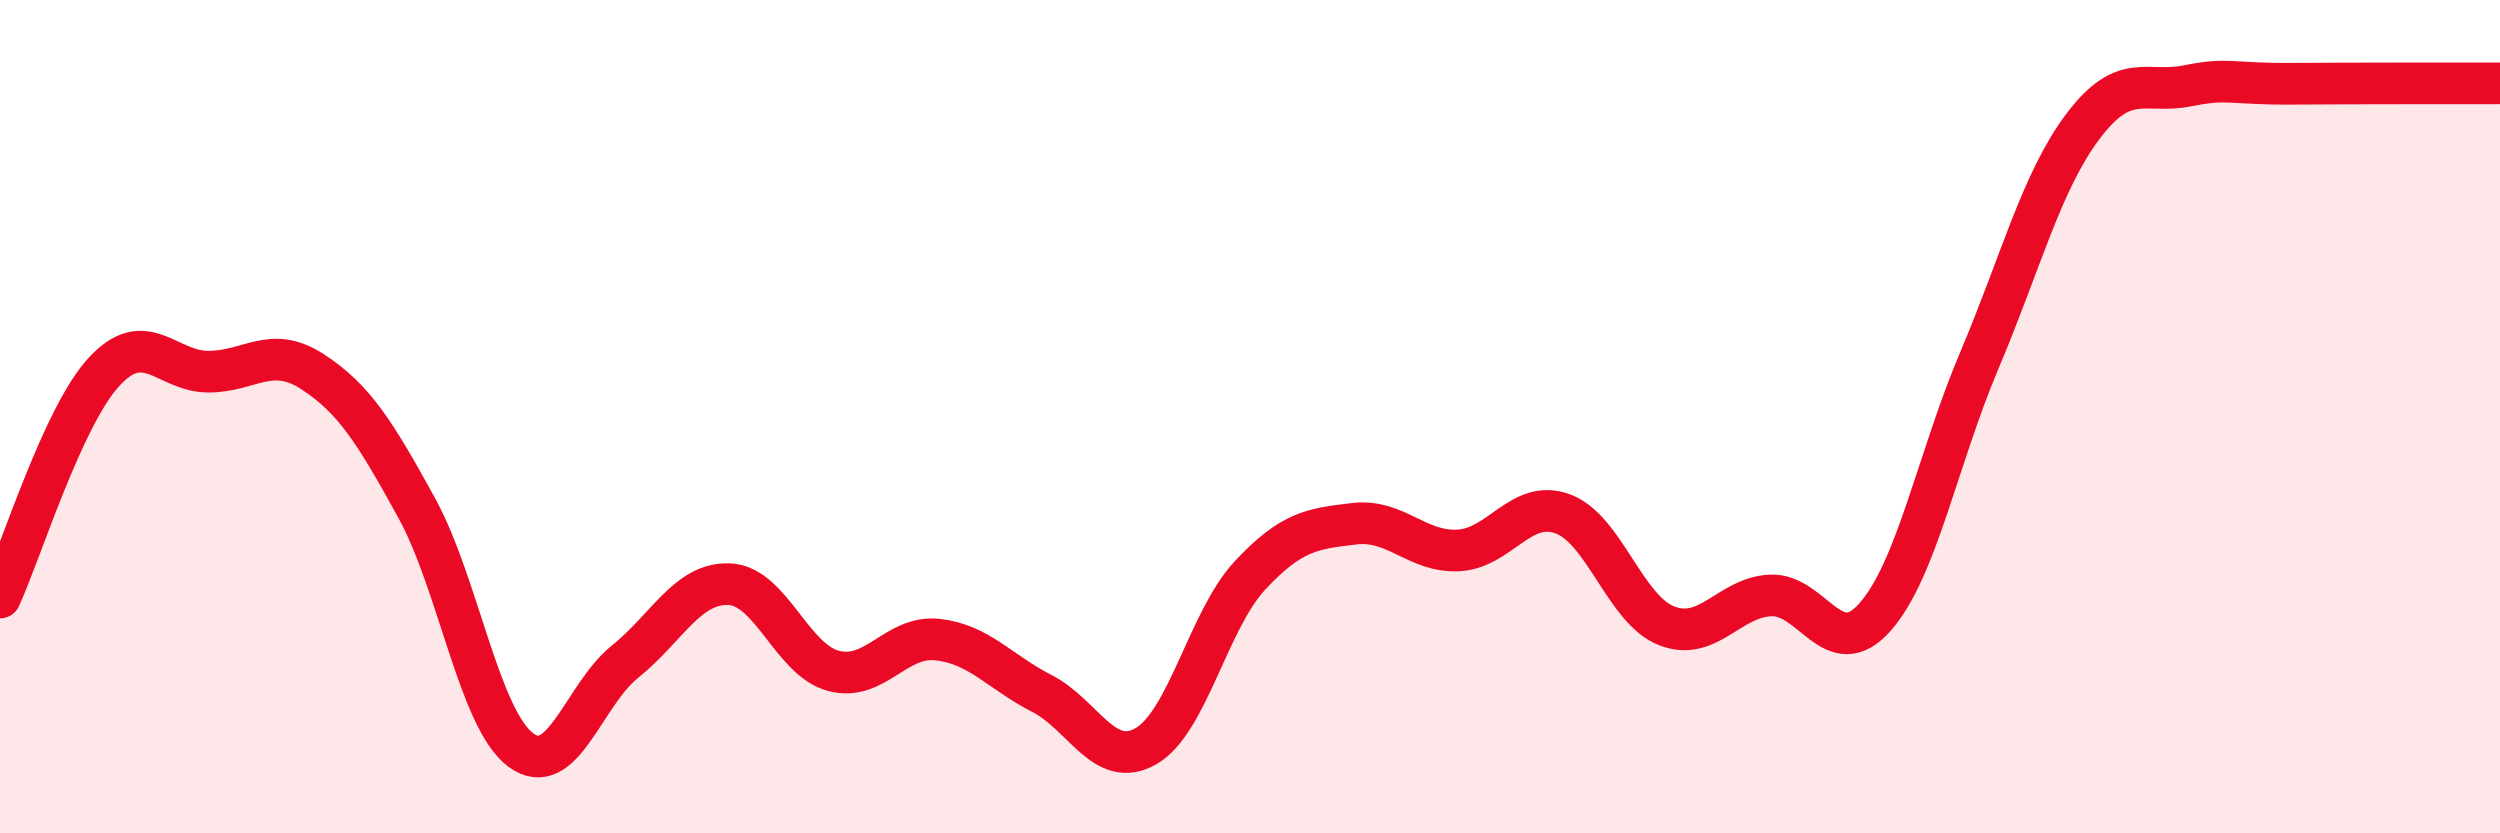
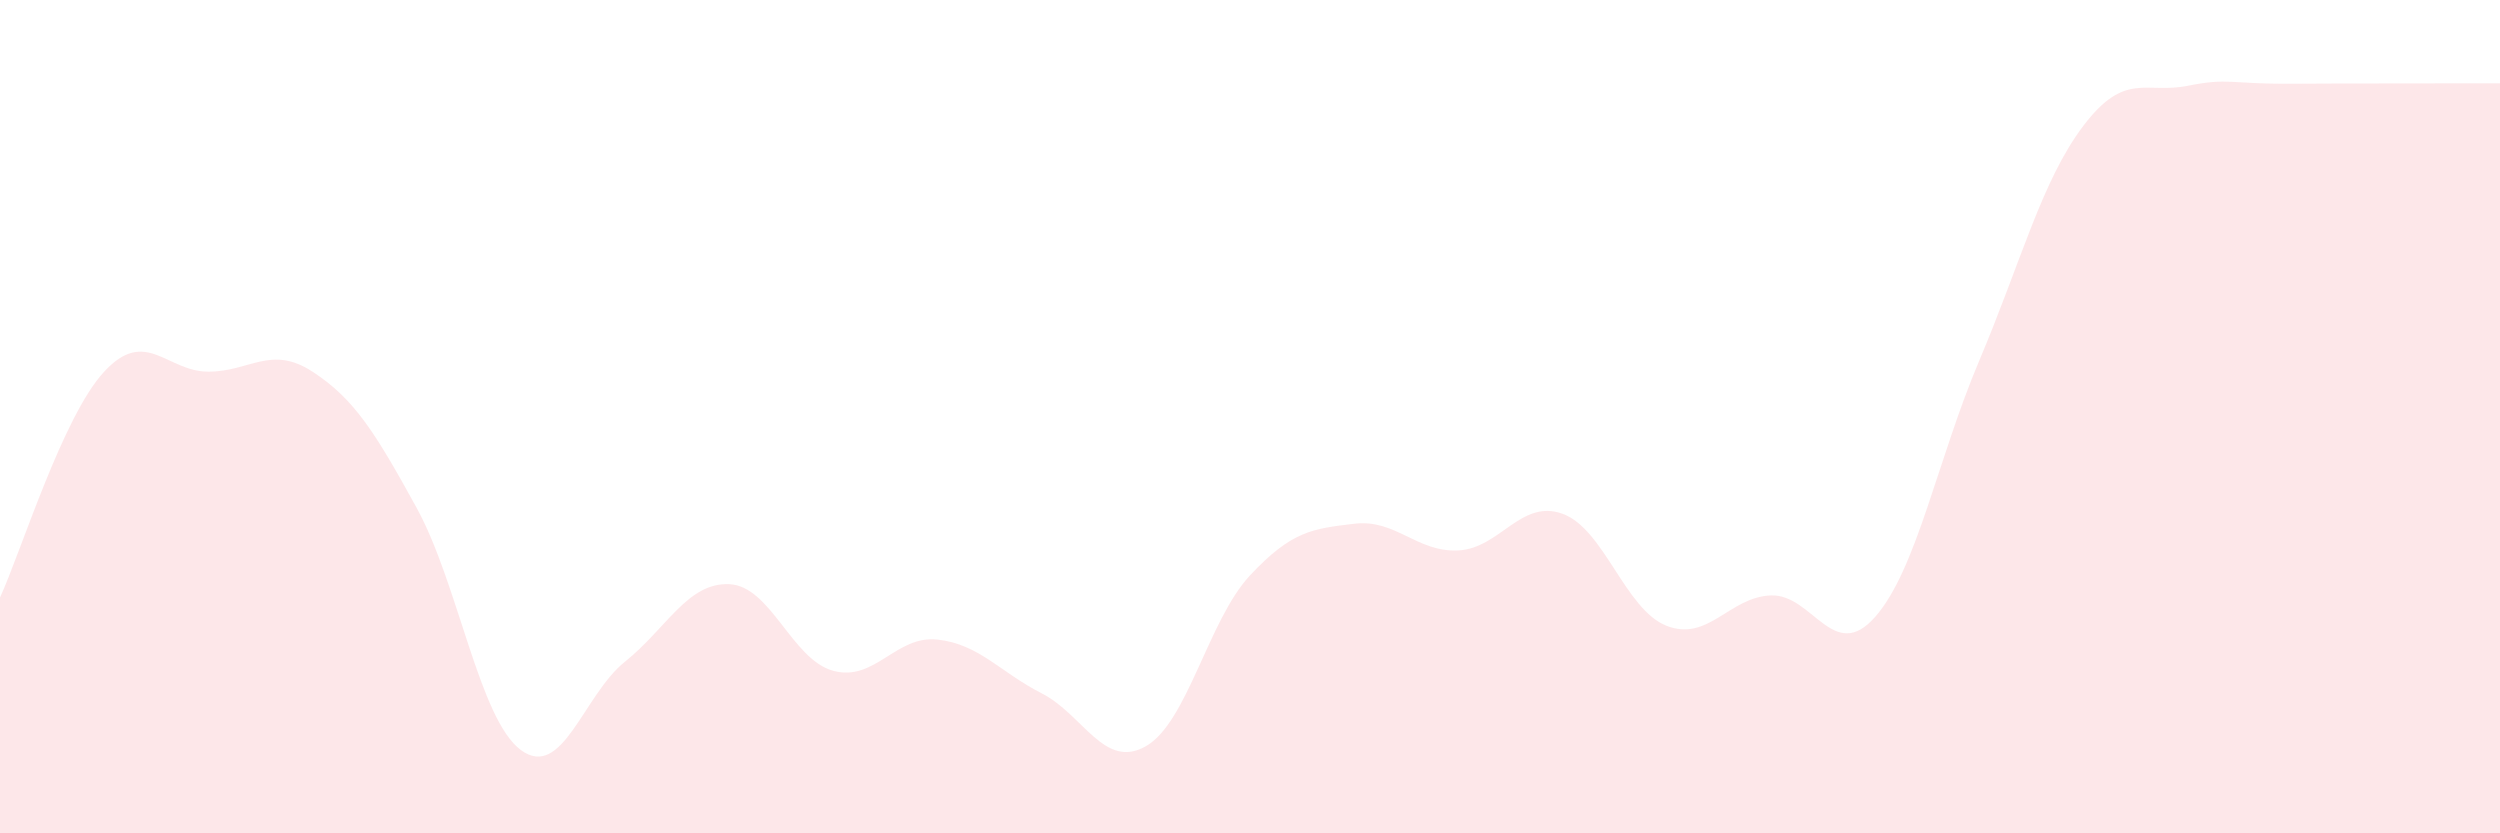
<svg xmlns="http://www.w3.org/2000/svg" width="60" height="20" viewBox="0 0 60 20">
  <path d="M 0,14.34 C 0.5,13.26 1.5,10 2.5,8.92 C 3.5,7.84 4,8.92 5,8.92 C 6,8.92 6.5,8.27 7.5,8.92 C 8.5,9.57 9,10.37 10,12.19 C 11,14.01 11.5,17.26 12.5,18 C 13.5,18.74 14,16.68 15,15.88 C 16,15.08 16.5,13.98 17.5,14.02 C 18.5,14.06 19,15.83 20,16.1 C 21,16.37 21.5,15.24 22.5,15.35 C 23.5,15.46 24,16.13 25,16.64 C 26,17.15 26.5,18.48 27.5,17.91 C 28.5,17.34 29,14.88 30,13.81 C 31,12.74 31.5,12.69 32.5,12.57 C 33.5,12.45 34,13.26 35,13.21 C 36,13.16 36.5,11.97 37.5,12.33 C 38.5,12.69 39,14.63 40,15.02 C 41,15.41 41.5,14.33 42.5,14.29 C 43.5,14.25 44,15.94 45,14.81 C 46,13.68 46.5,11.02 47.5,8.66 C 48.5,6.3 49,4.34 50,3.02 C 51,1.7 51.5,2.26 52.5,2.06 C 53.5,1.86 53.5,2.02 55,2.01 C 56.5,2 59,2 60,2L60 20L0 20Z" fill="#EB0A25" opacity="0.1" stroke-linecap="round" stroke-linejoin="round" />
-   <path d="M 0,14.34 C 0.5,13.26 1.5,10 2.5,8.92 C 3.5,7.84 4,8.92 5,8.92 C 6,8.92 6.5,8.27 7.5,8.92 C 8.5,9.57 9,10.37 10,12.19 C 11,14.01 11.5,17.26 12.5,18 C 13.5,18.74 14,16.68 15,15.88 C 16,15.08 16.5,13.98 17.5,14.02 C 18.5,14.06 19,15.83 20,16.1 C 21,16.37 21.5,15.24 22.5,15.35 C 23.5,15.46 24,16.13 25,16.64 C 26,17.15 26.5,18.48 27.5,17.91 C 28.5,17.34 29,14.88 30,13.81 C 31,12.74 31.5,12.69 32.5,12.57 C 33.5,12.45 34,13.26 35,13.21 C 36,13.16 36.5,11.97 37.5,12.33 C 38.5,12.69 39,14.63 40,15.02 C 41,15.41 41.5,14.33 42.5,14.29 C 43.5,14.25 44,15.94 45,14.81 C 46,13.68 46.5,11.02 47.5,8.66 C 48.5,6.3 49,4.34 50,3.02 C 51,1.7 51.5,2.26 52.5,2.06 C 53.5,1.86 53.5,2.02 55,2.01 C 56.5,2 59,2 60,2" stroke="#EB0A25" stroke-width="1" fill="none" stroke-linecap="round" stroke-linejoin="round" />
</svg>